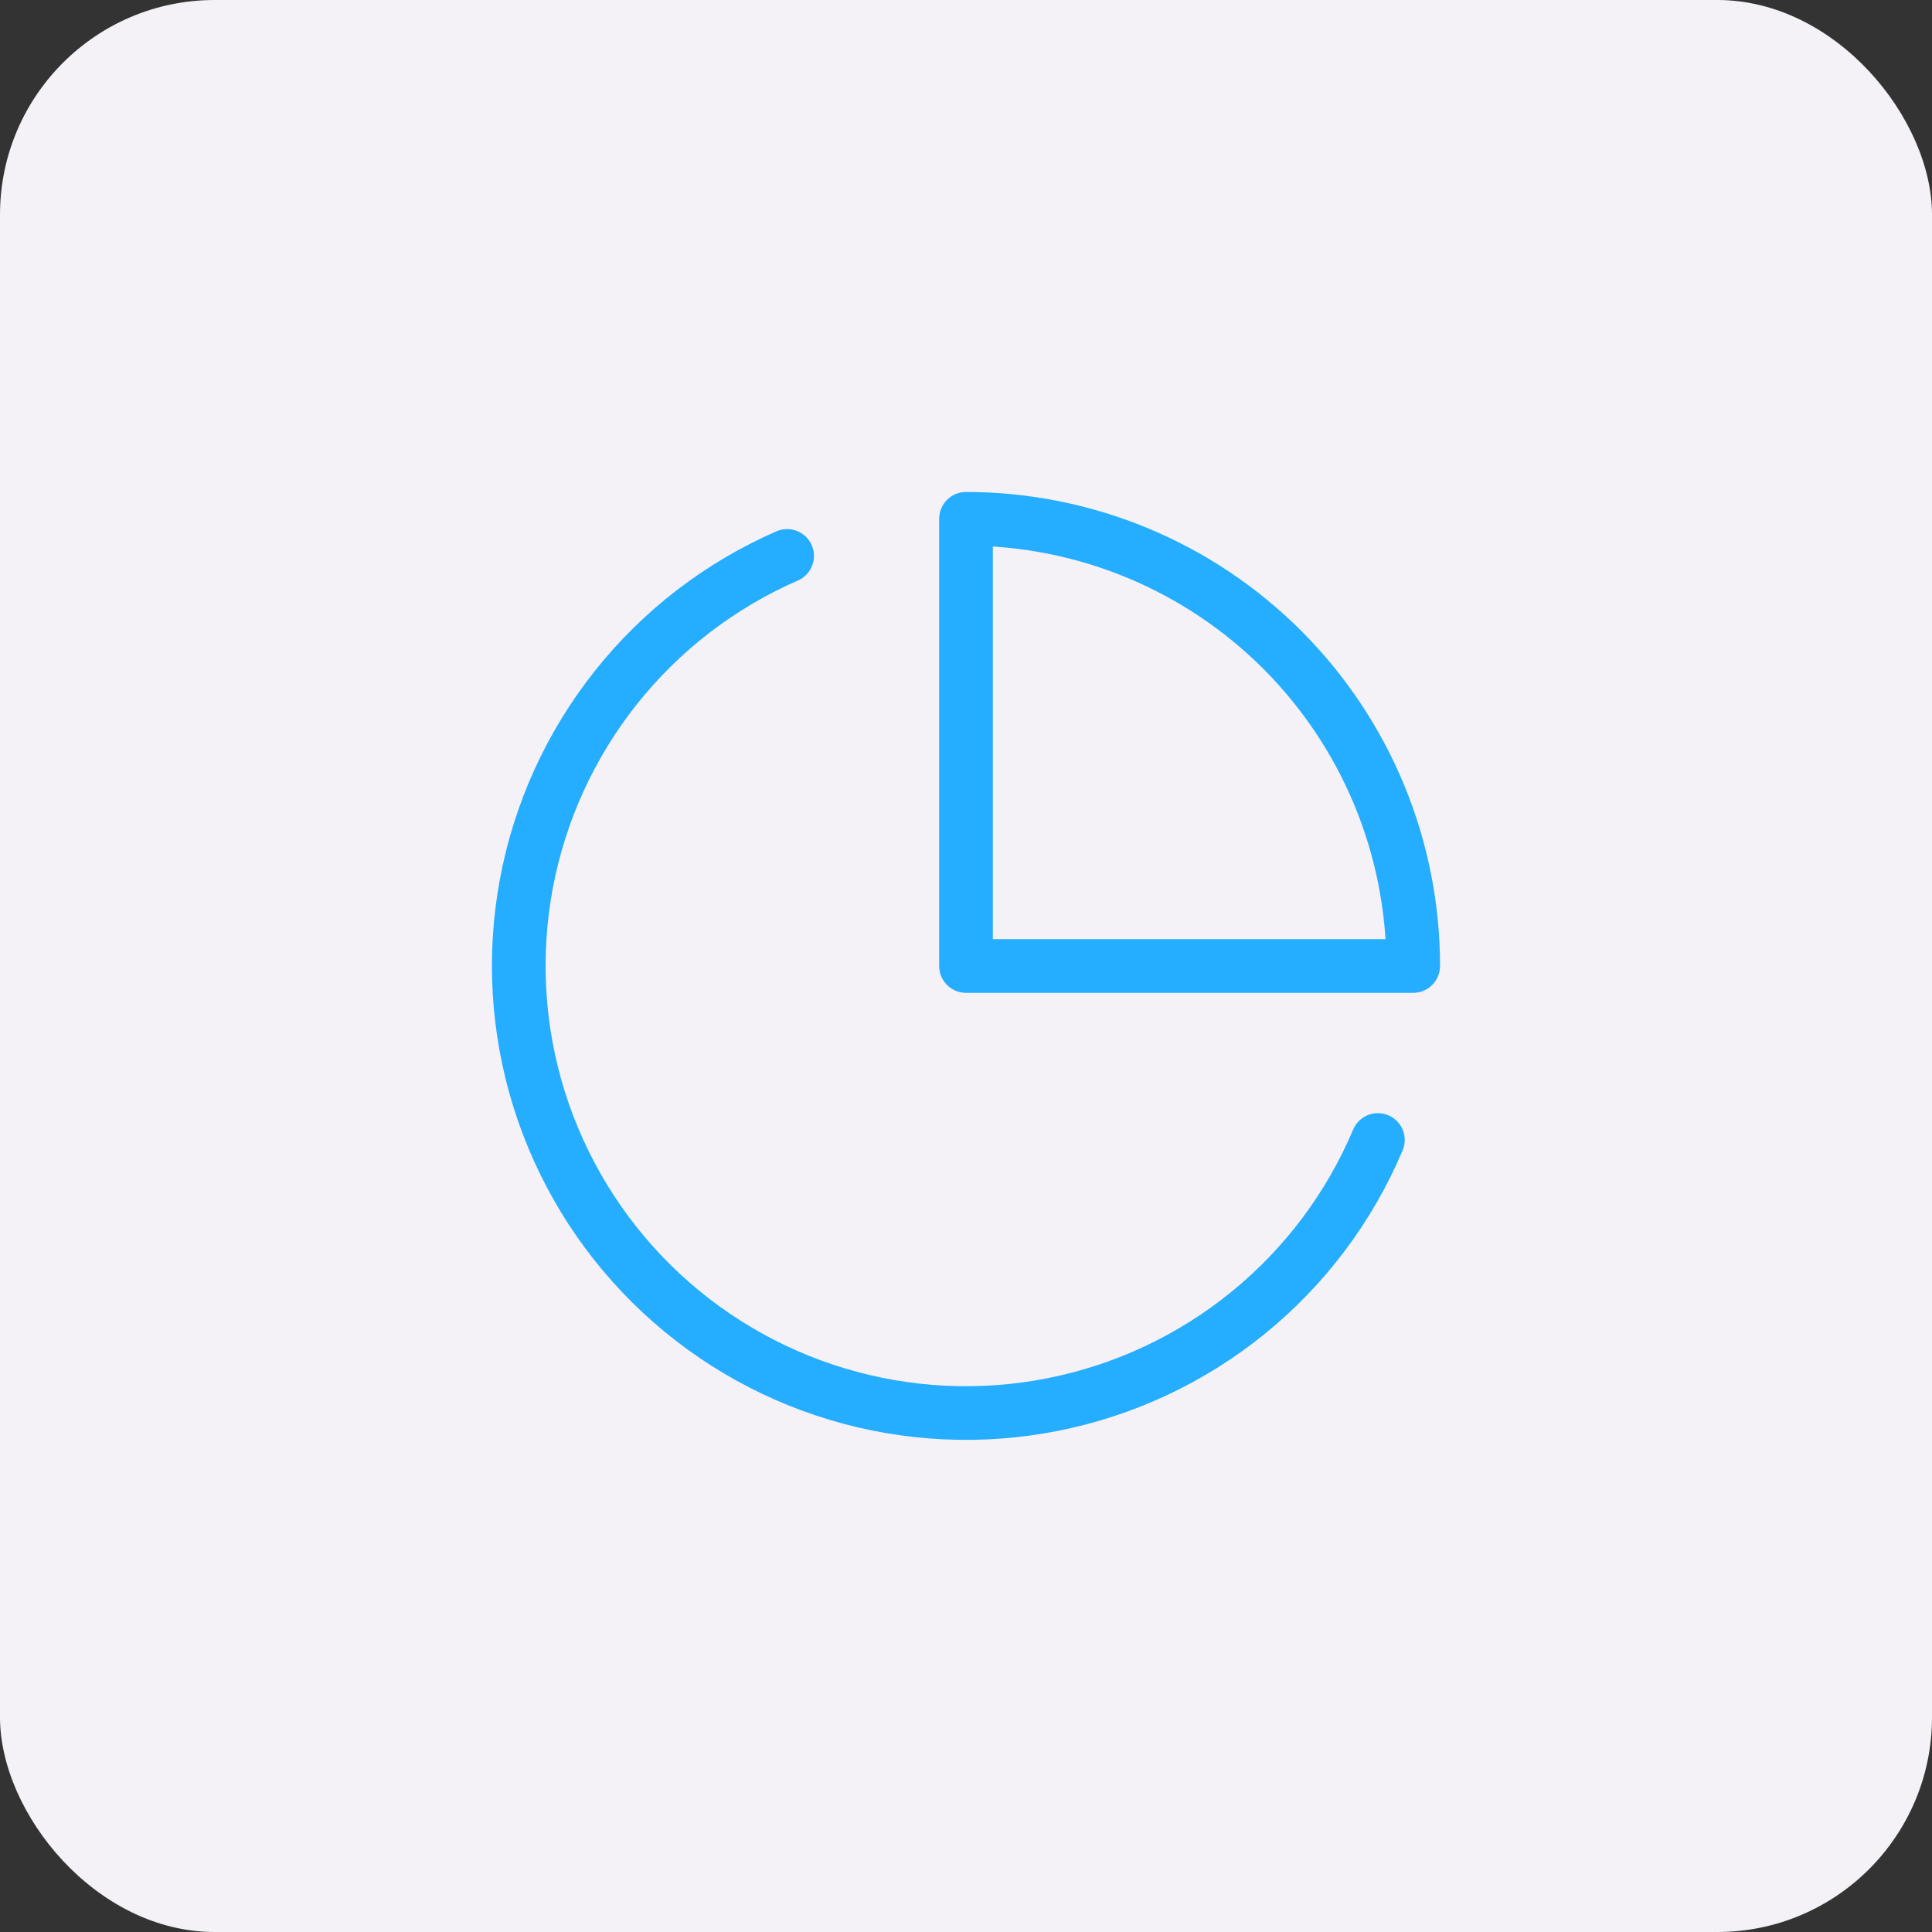
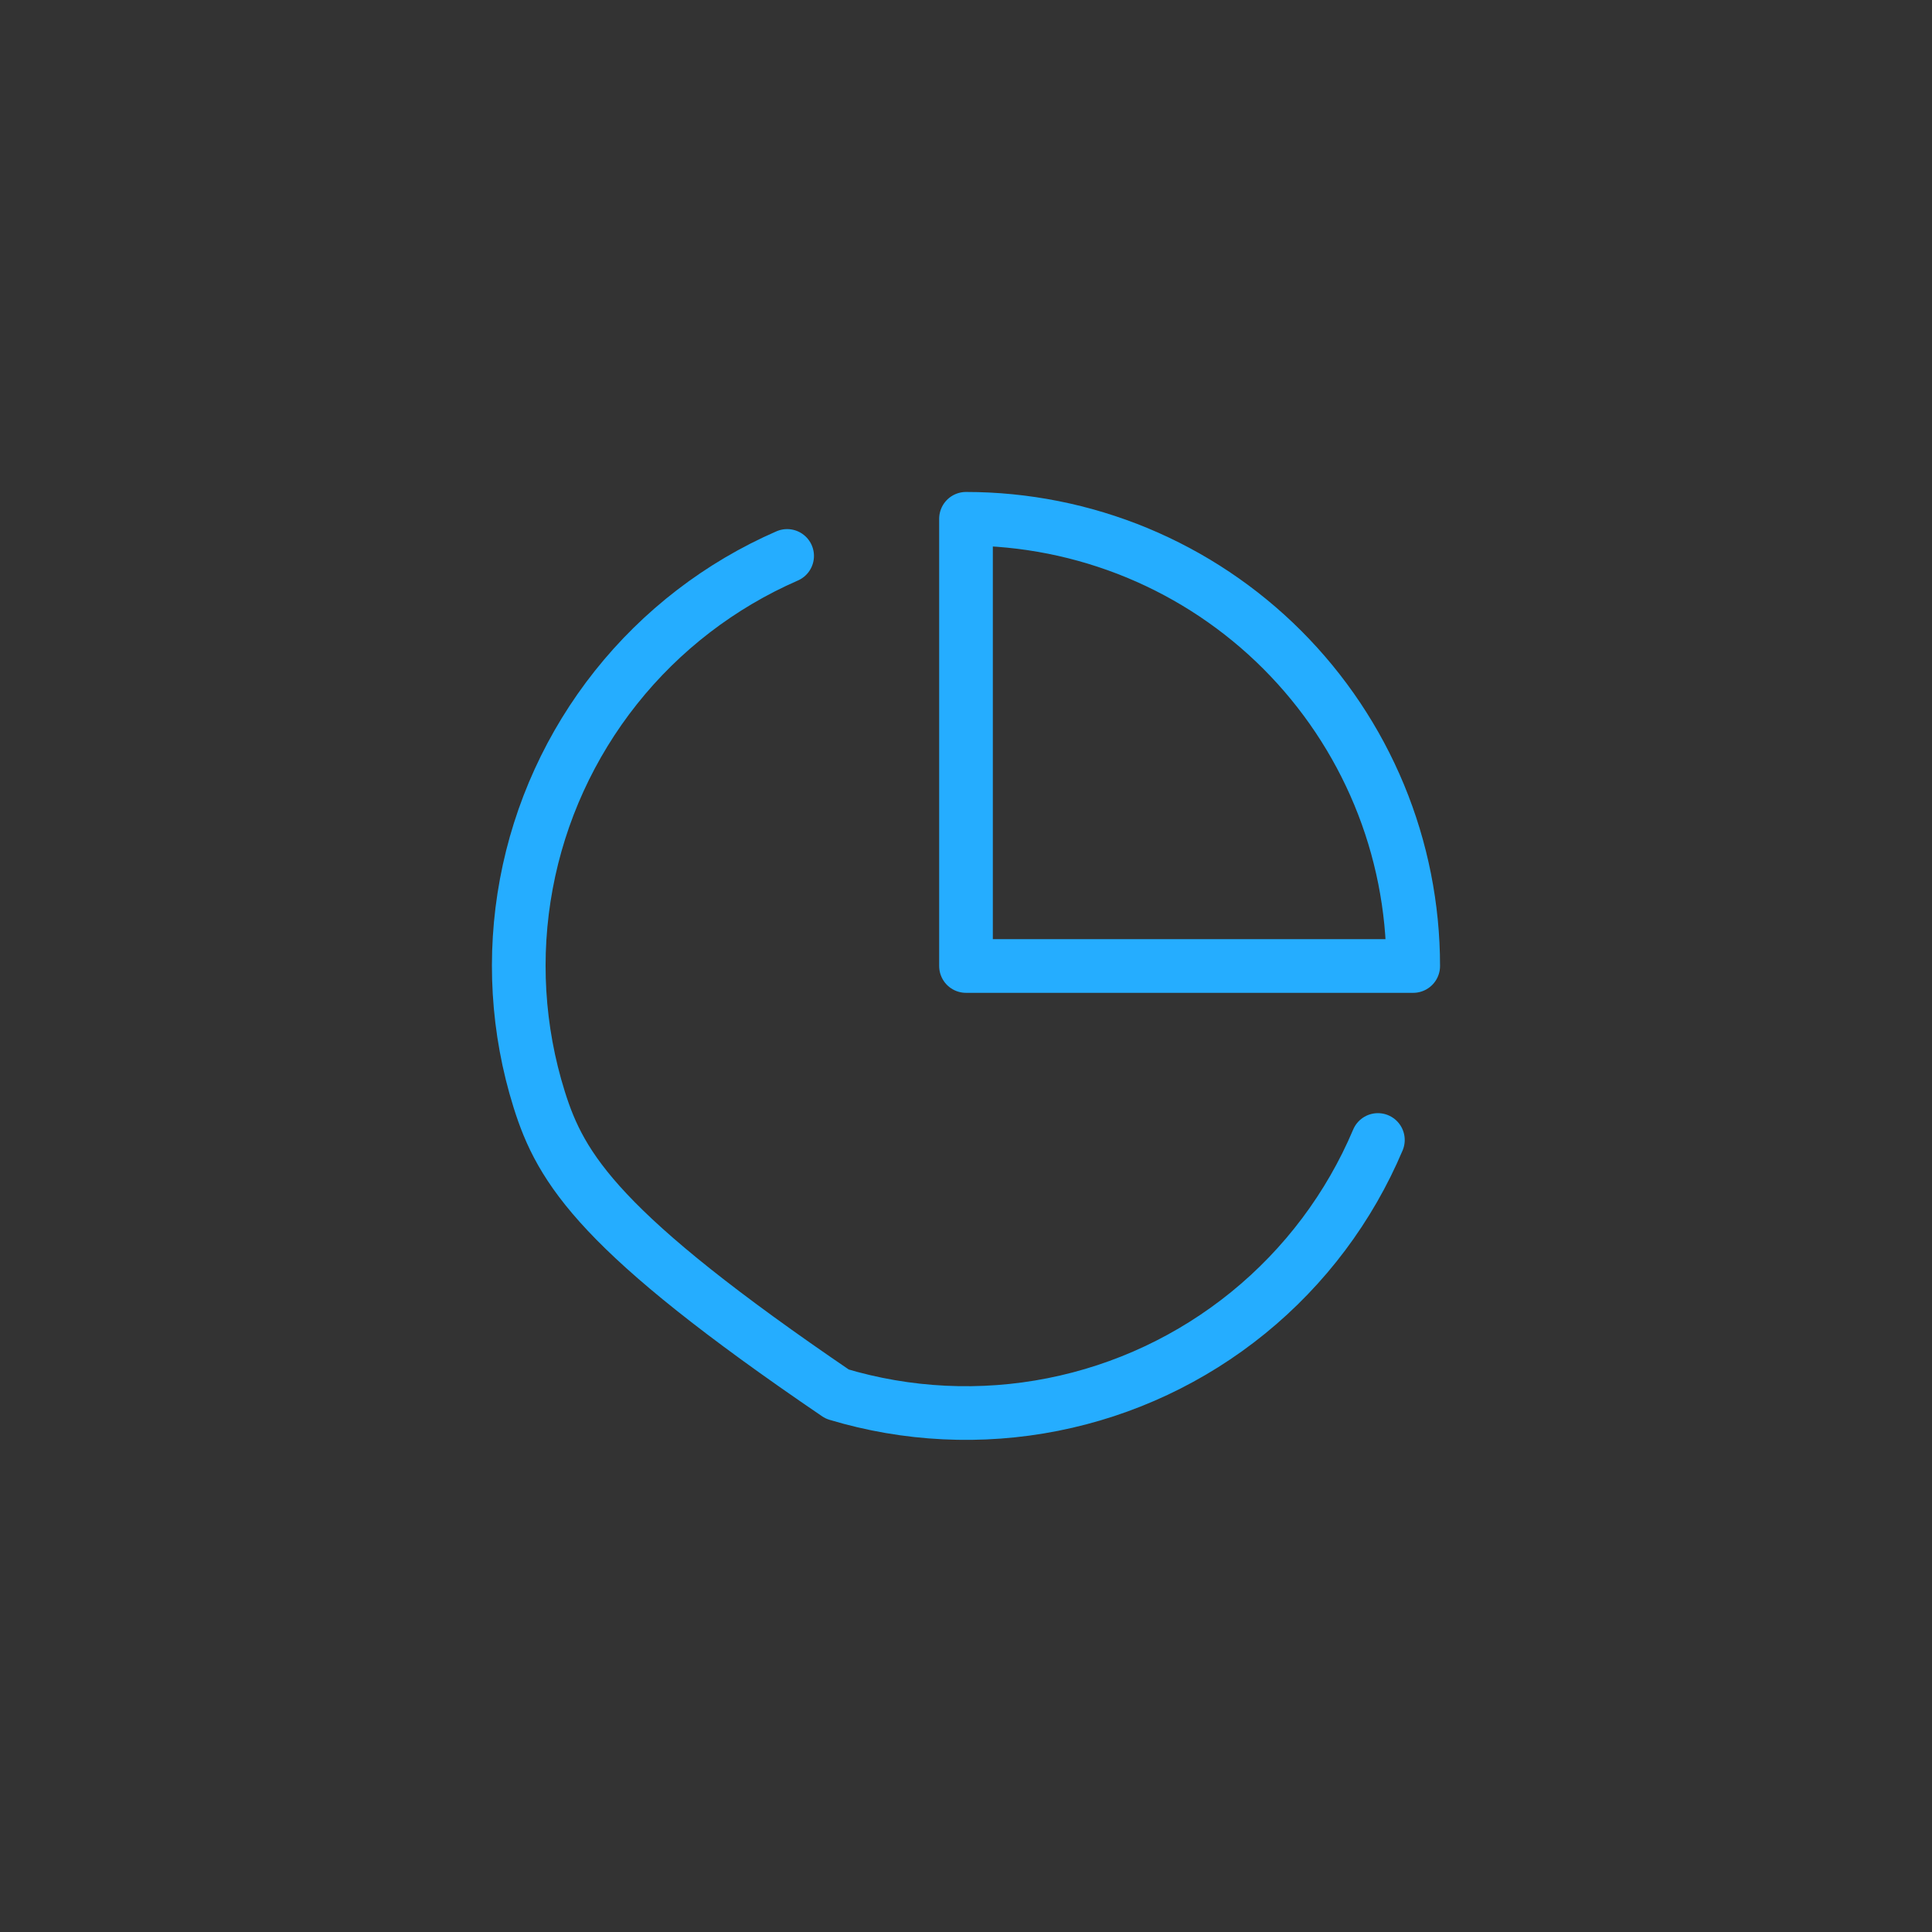
<svg xmlns="http://www.w3.org/2000/svg" width="36" height="36" viewBox="0 0 36 36" fill="none">
  <rect x="0" y="0" width="36" height="36" fill="#333333" stroke="none" />
-   <rect width="36" height="36" rx="4" fill="#F4F2F6" />
-   <path d="M25.675 21.242C25.145 22.496 24.316 23.601 23.26 24.46C22.204 25.319 20.954 25.907 19.619 26.171C18.283 26.436 16.904 26.369 15.6 25.977C14.296 25.585 13.109 24.88 12.141 23.923C11.173 22.966 10.454 21.786 10.047 20.487C9.64 19.188 9.558 17.809 9.807 16.471C10.056 15.133 10.63 13.876 11.477 12.81C12.324 11.745 13.419 10.903 14.667 10.359M26.333 18C26.333 16.906 26.118 15.822 25.699 14.811C25.28 13.8 24.666 12.882 23.893 12.108C23.119 11.334 22.2 10.72 21.189 10.301C20.178 9.883 19.094 9.667 18 9.667V18H26.333Z" stroke="#25ADFF" stroke-linecap="round" stroke-linejoin="round" />
+   <path d="M25.675 21.242C25.145 22.496 24.316 23.601 23.26 24.46C22.204 25.319 20.954 25.907 19.619 26.171C18.283 26.436 16.904 26.369 15.6 25.977C11.173 22.966 10.454 21.786 10.047 20.487C9.64 19.188 9.558 17.809 9.807 16.471C10.056 15.133 10.63 13.876 11.477 12.81C12.324 11.745 13.419 10.903 14.667 10.359M26.333 18C26.333 16.906 26.118 15.822 25.699 14.811C25.28 13.8 24.666 12.882 23.893 12.108C23.119 11.334 22.2 10.72 21.189 10.301C20.178 9.883 19.094 9.667 18 9.667V18H26.333Z" stroke="#25ADFF" stroke-linecap="round" stroke-linejoin="round" />
</svg>